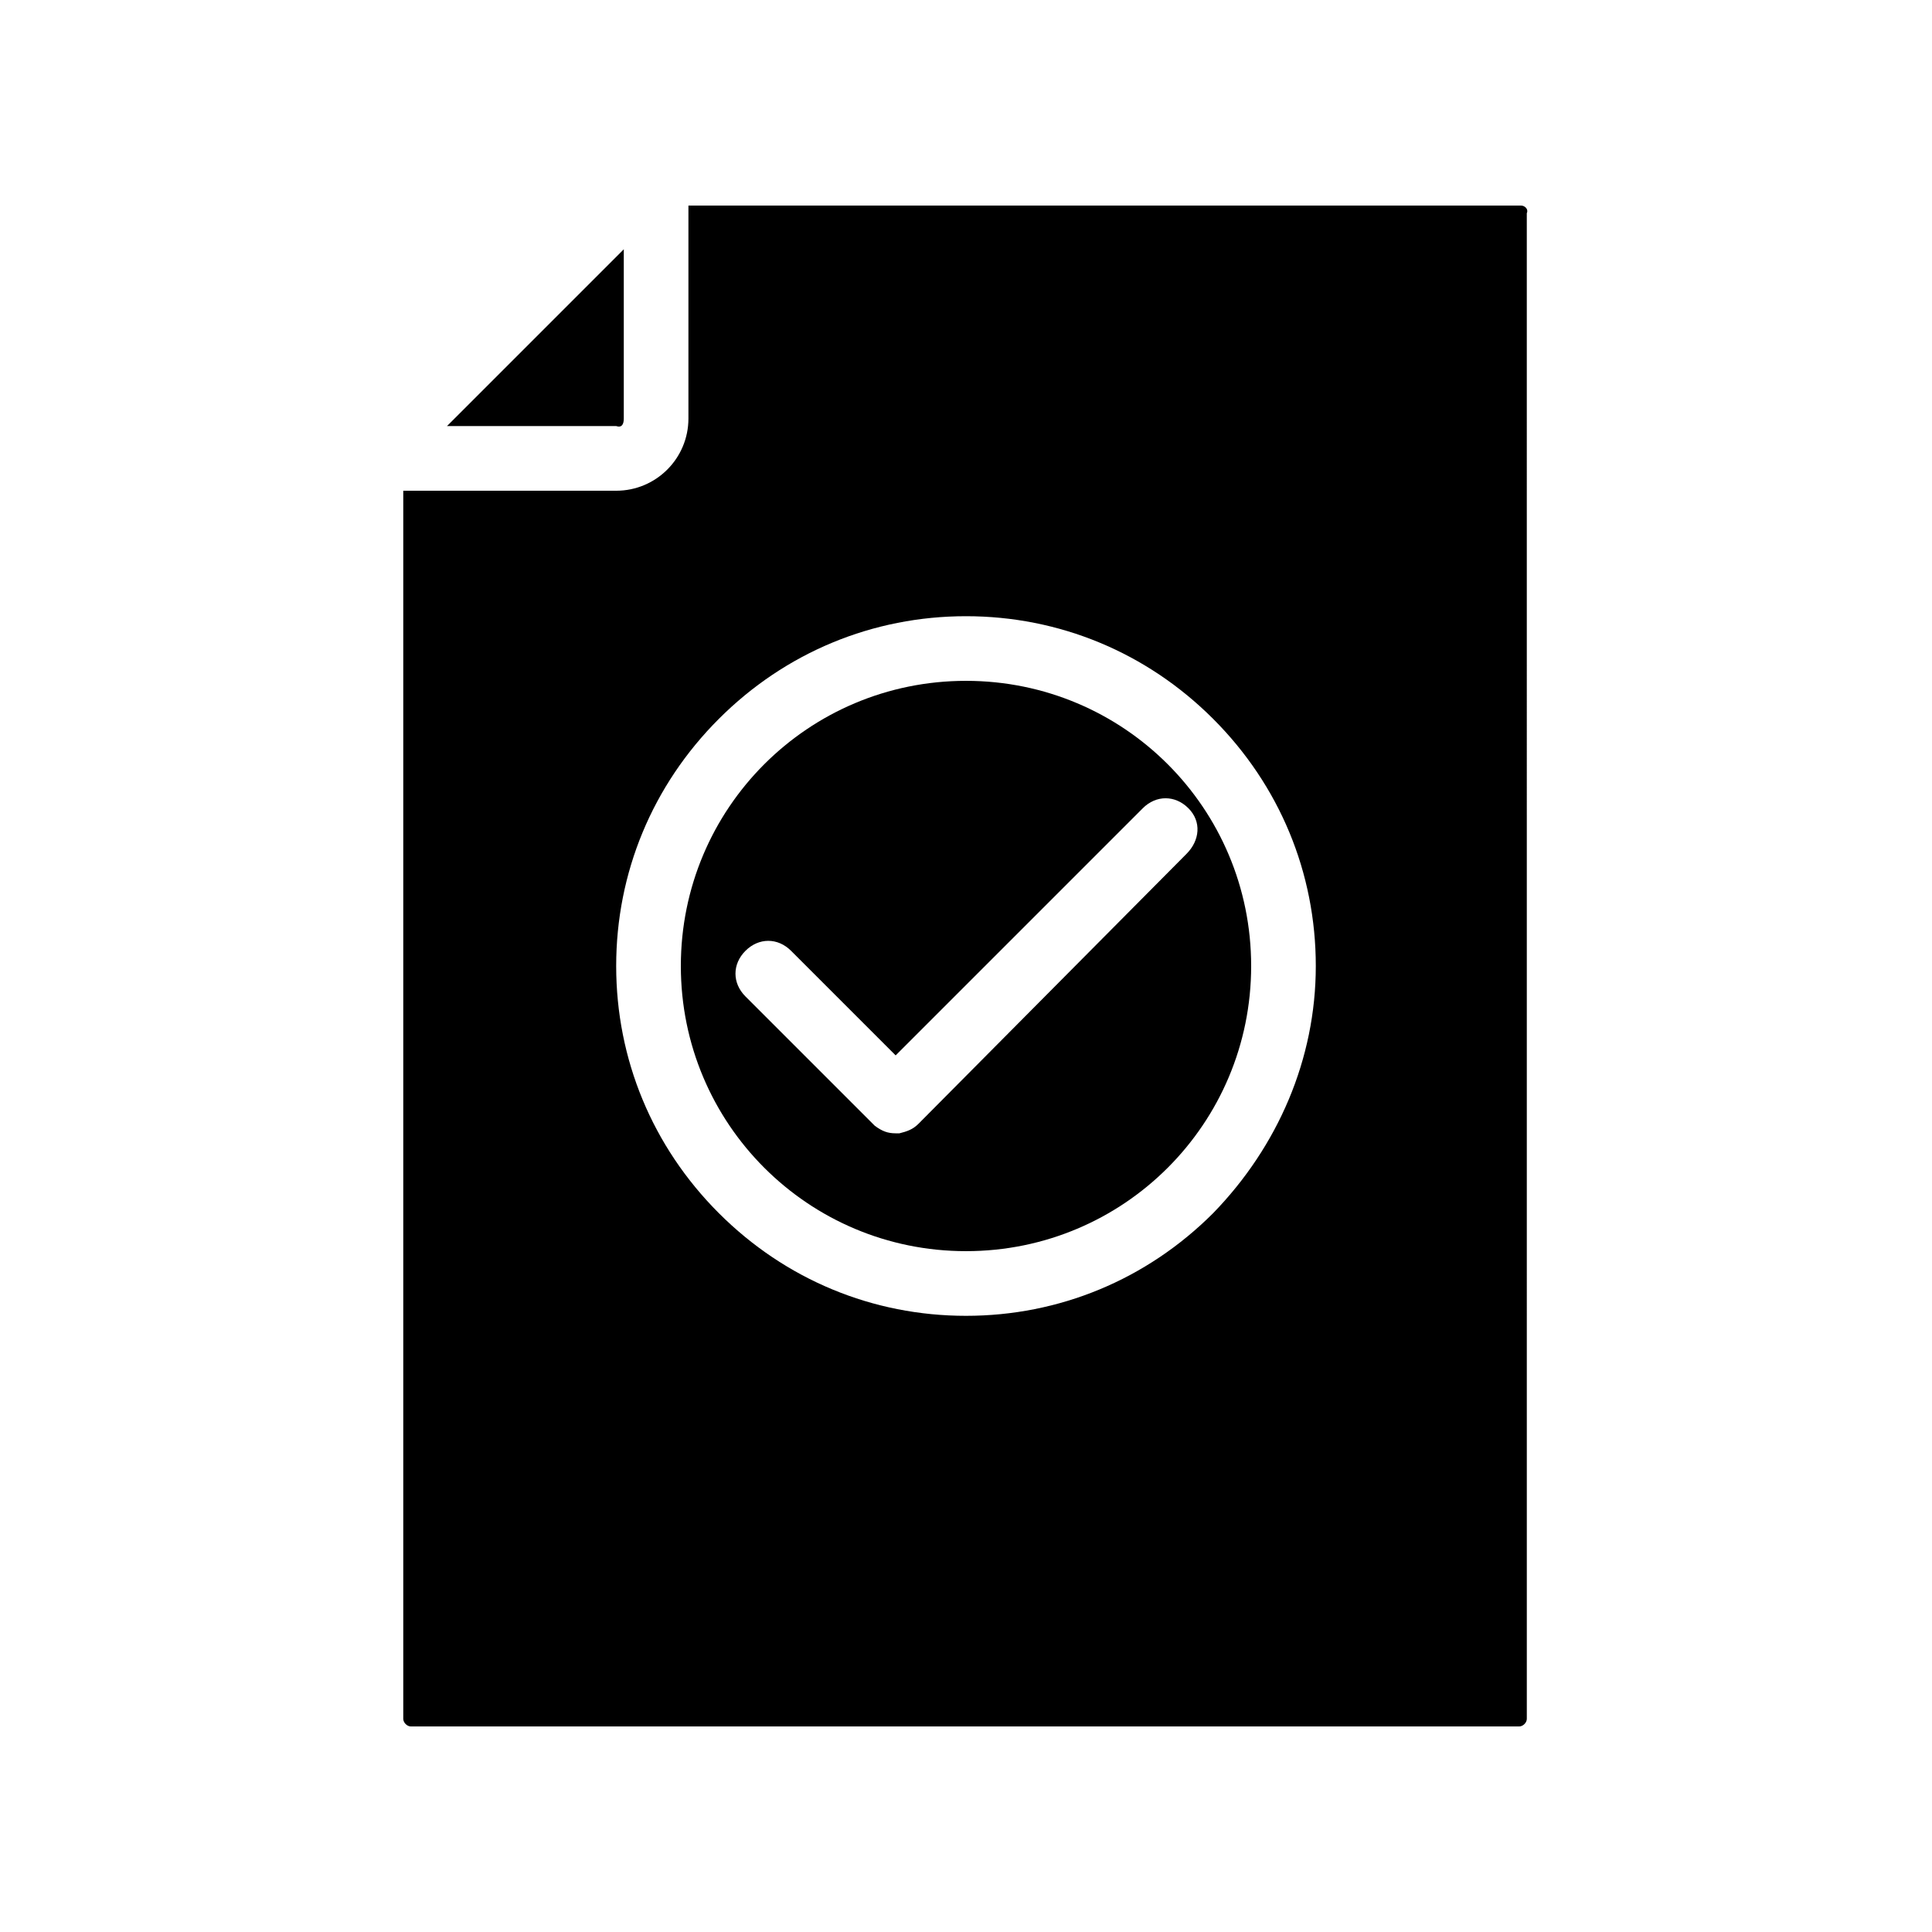
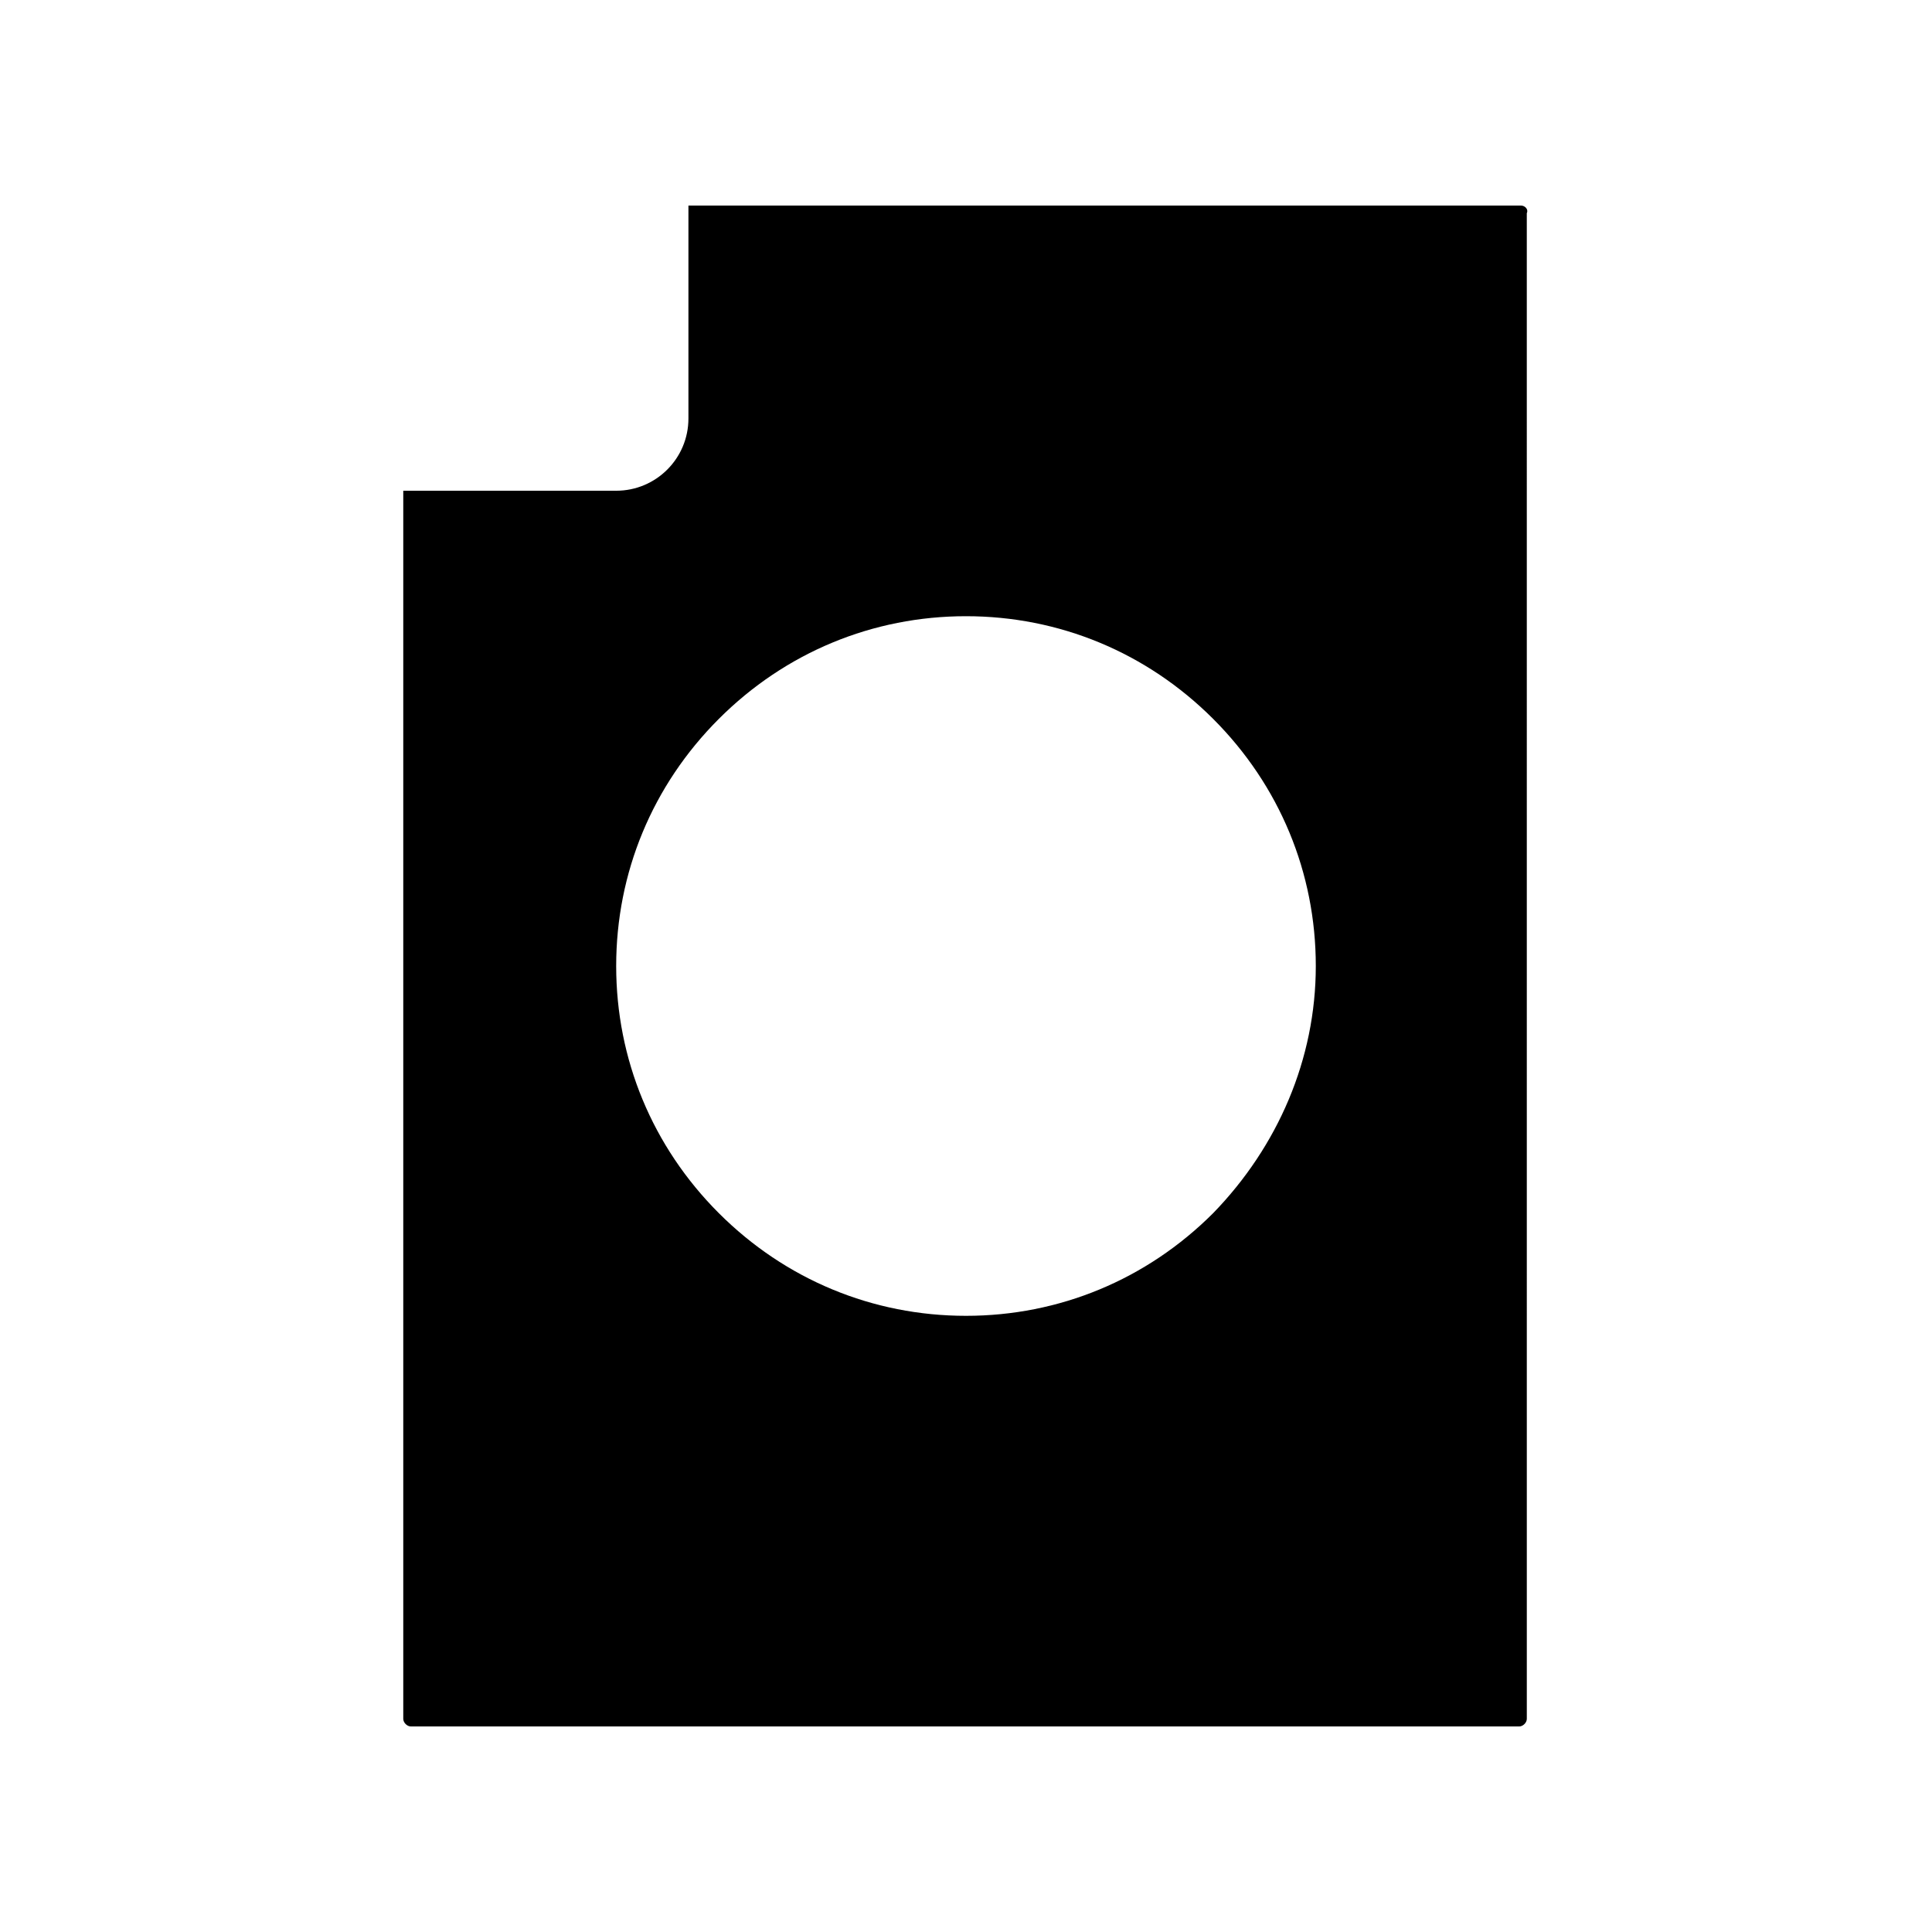
<svg xmlns="http://www.w3.org/2000/svg" fill="#000000" width="800px" height="800px" version="1.1" viewBox="144 144 512 512">
  <g>
-     <path d="m309.31 254.9v-44.84l-46.855 46.855h44.84c1.512 0.504 2.016-0.504 2.016-2.016z" />
    <path d="m547.11 198.48h-220.67v56.426c0 10.578-8.566 19.145-19.145 19.145h-56.426v325.46c0 1.008 1.008 2.016 2.016 2.016h293.72c1.008 0 2.016-1.008 2.016-2.016l-0.004-399.02c0.504-1.008-0.504-2.012-1.512-2.012zm-81.617 267.02c-17.633 17.633-40.809 27.207-65.496 27.207s-47.863-9.574-65.496-27.207c-17.633-17.633-27.207-40.809-27.207-65.496s9.574-47.863 27.207-65.496 40.809-27.207 65.496-27.207 47.863 9.574 65.496 27.207c17.633 17.633 27.207 40.809 27.207 65.496s-10.074 47.863-27.207 65.496z" />
-     <path d="m400 324.43c-41.816 0-75.57 33.754-75.57 75.57s33.754 75.57 75.57 75.57 75.57-33.754 75.57-75.57c0-41.812-33.754-75.57-75.57-75.57zm58.441 45.848-71.039 71.543c-1.512 1.512-3.023 2.016-5.039 2.519h-1.008c-2.016 0-3.527-0.504-5.543-2.016l-34.258-34.258c-3.527-3.527-3.527-8.566 0-12.09 3.527-3.527 8.566-3.527 12.09 0l27.711 27.711 65.496-65.496c3.527-3.527 8.566-3.527 12.09 0 3.531 3.523 3.027 8.559-0.5 12.086z" />
  </g>
</svg>